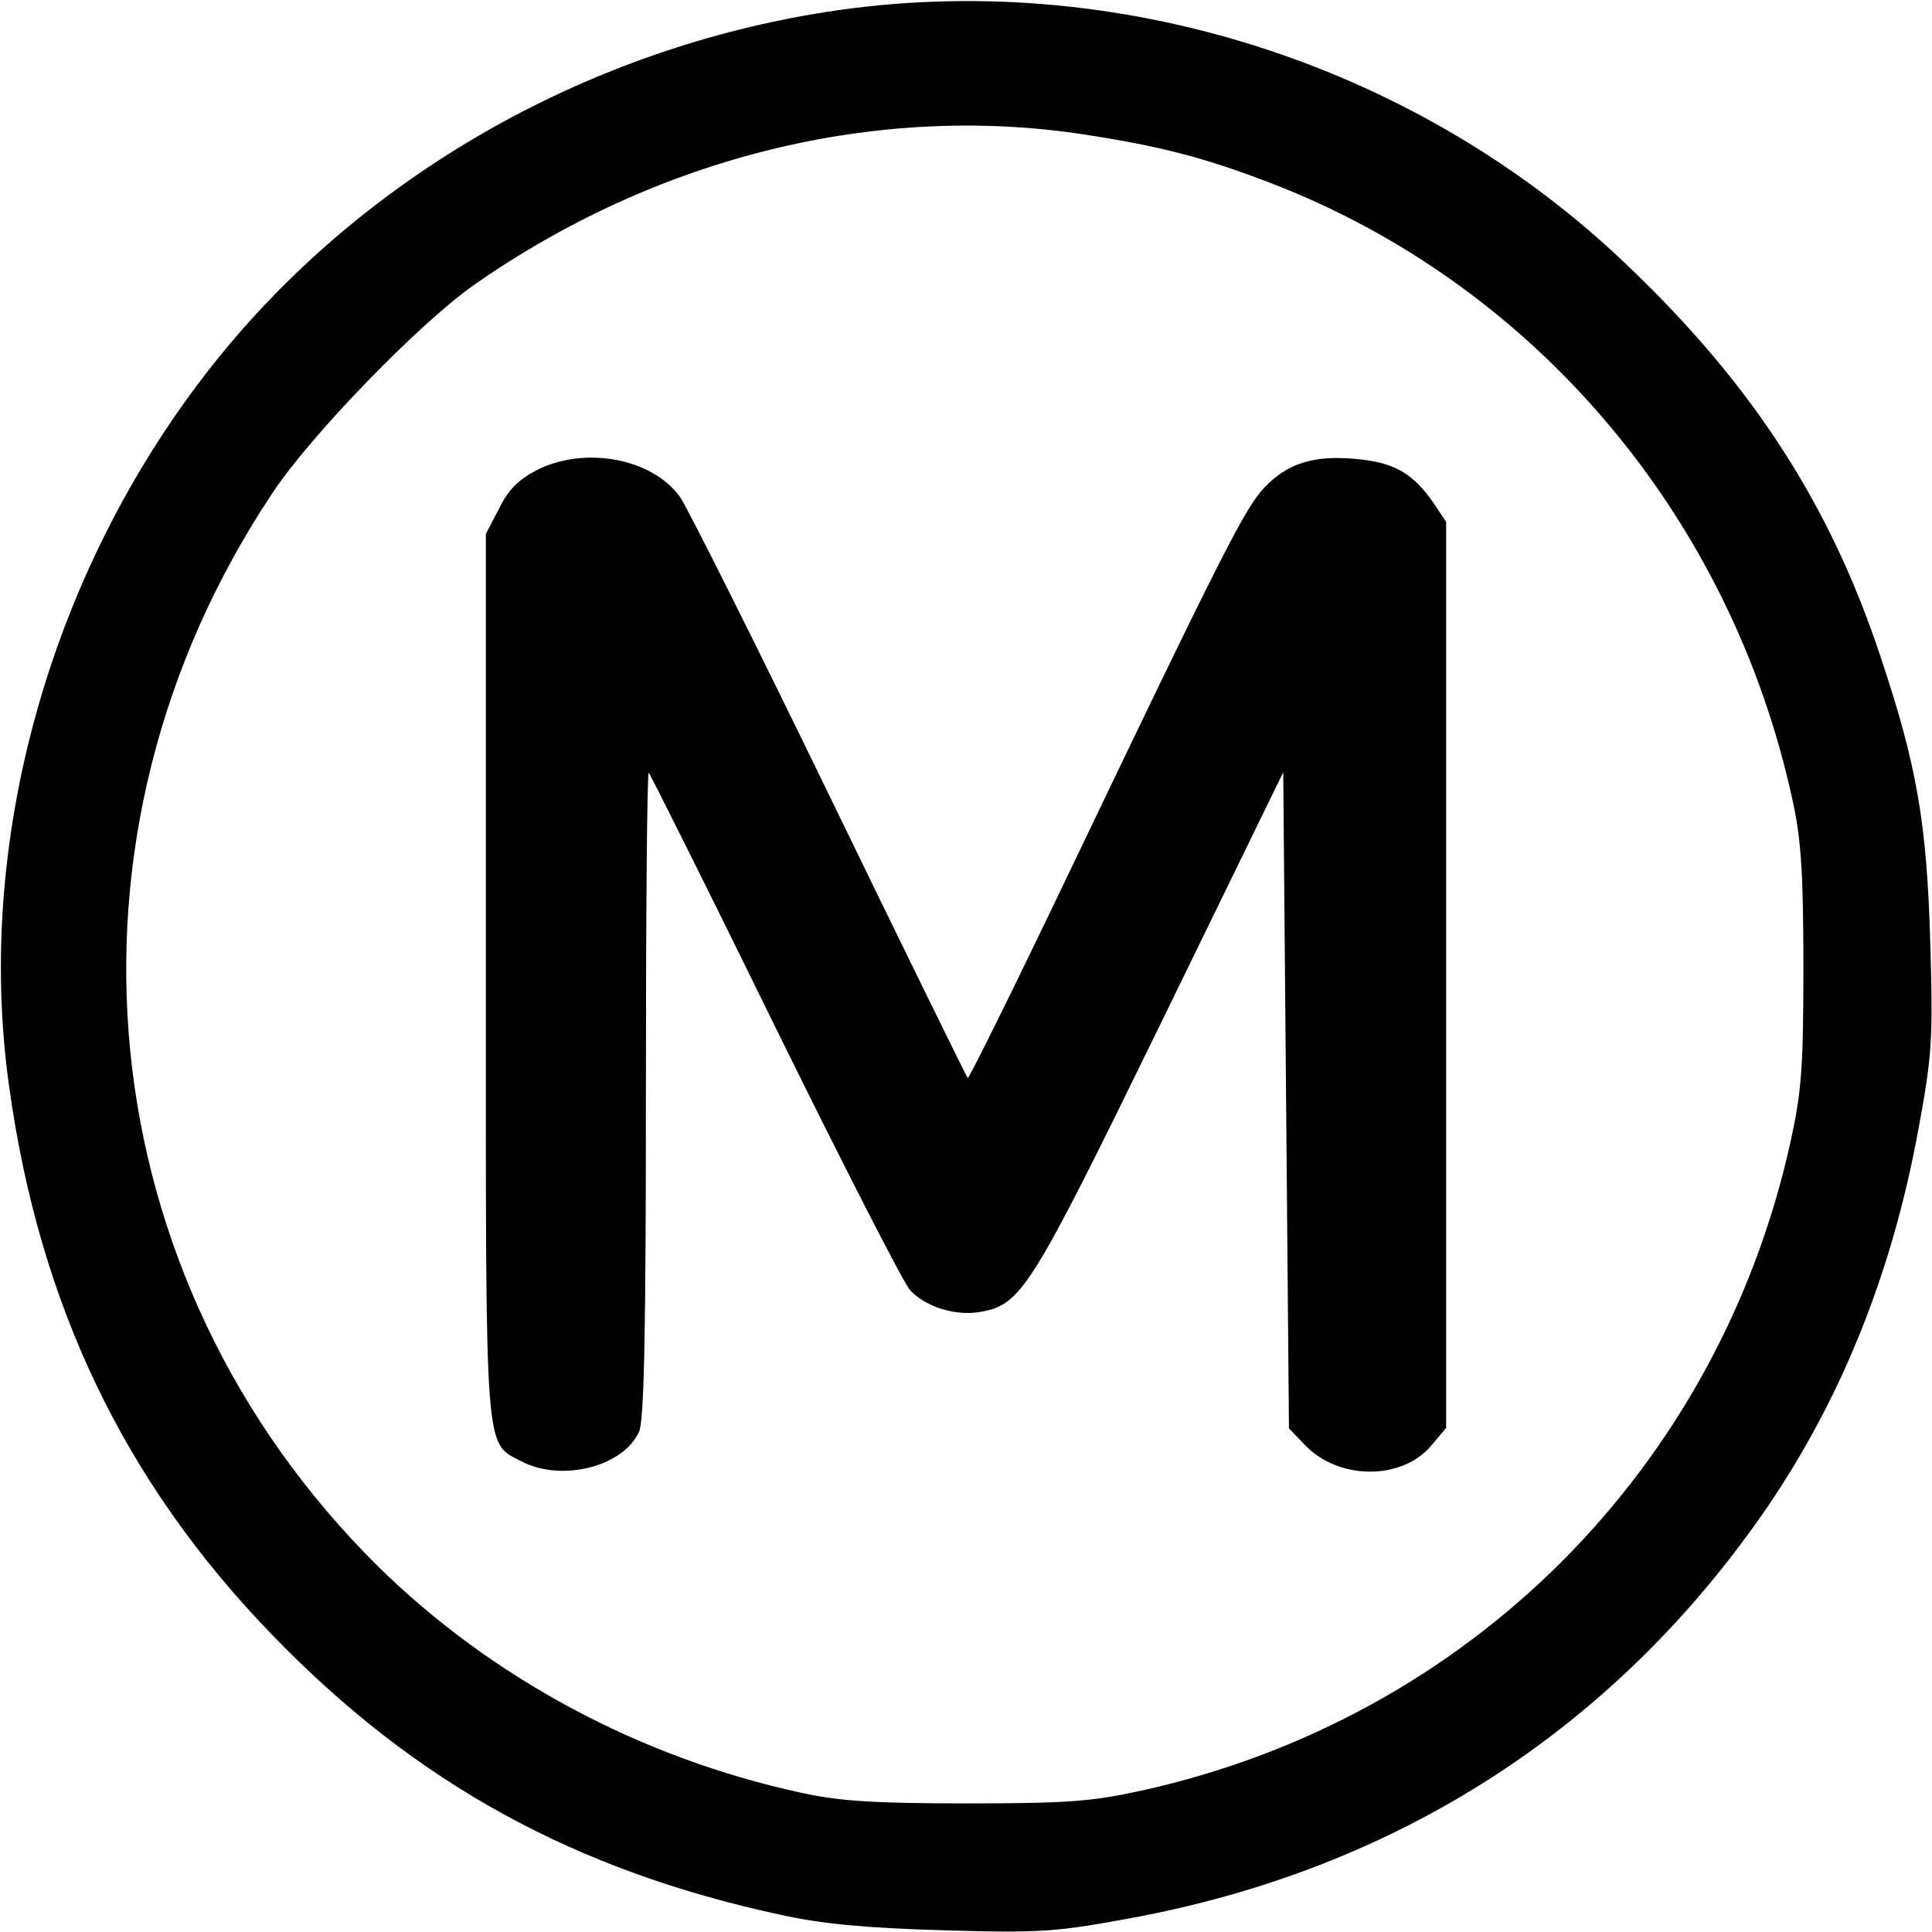
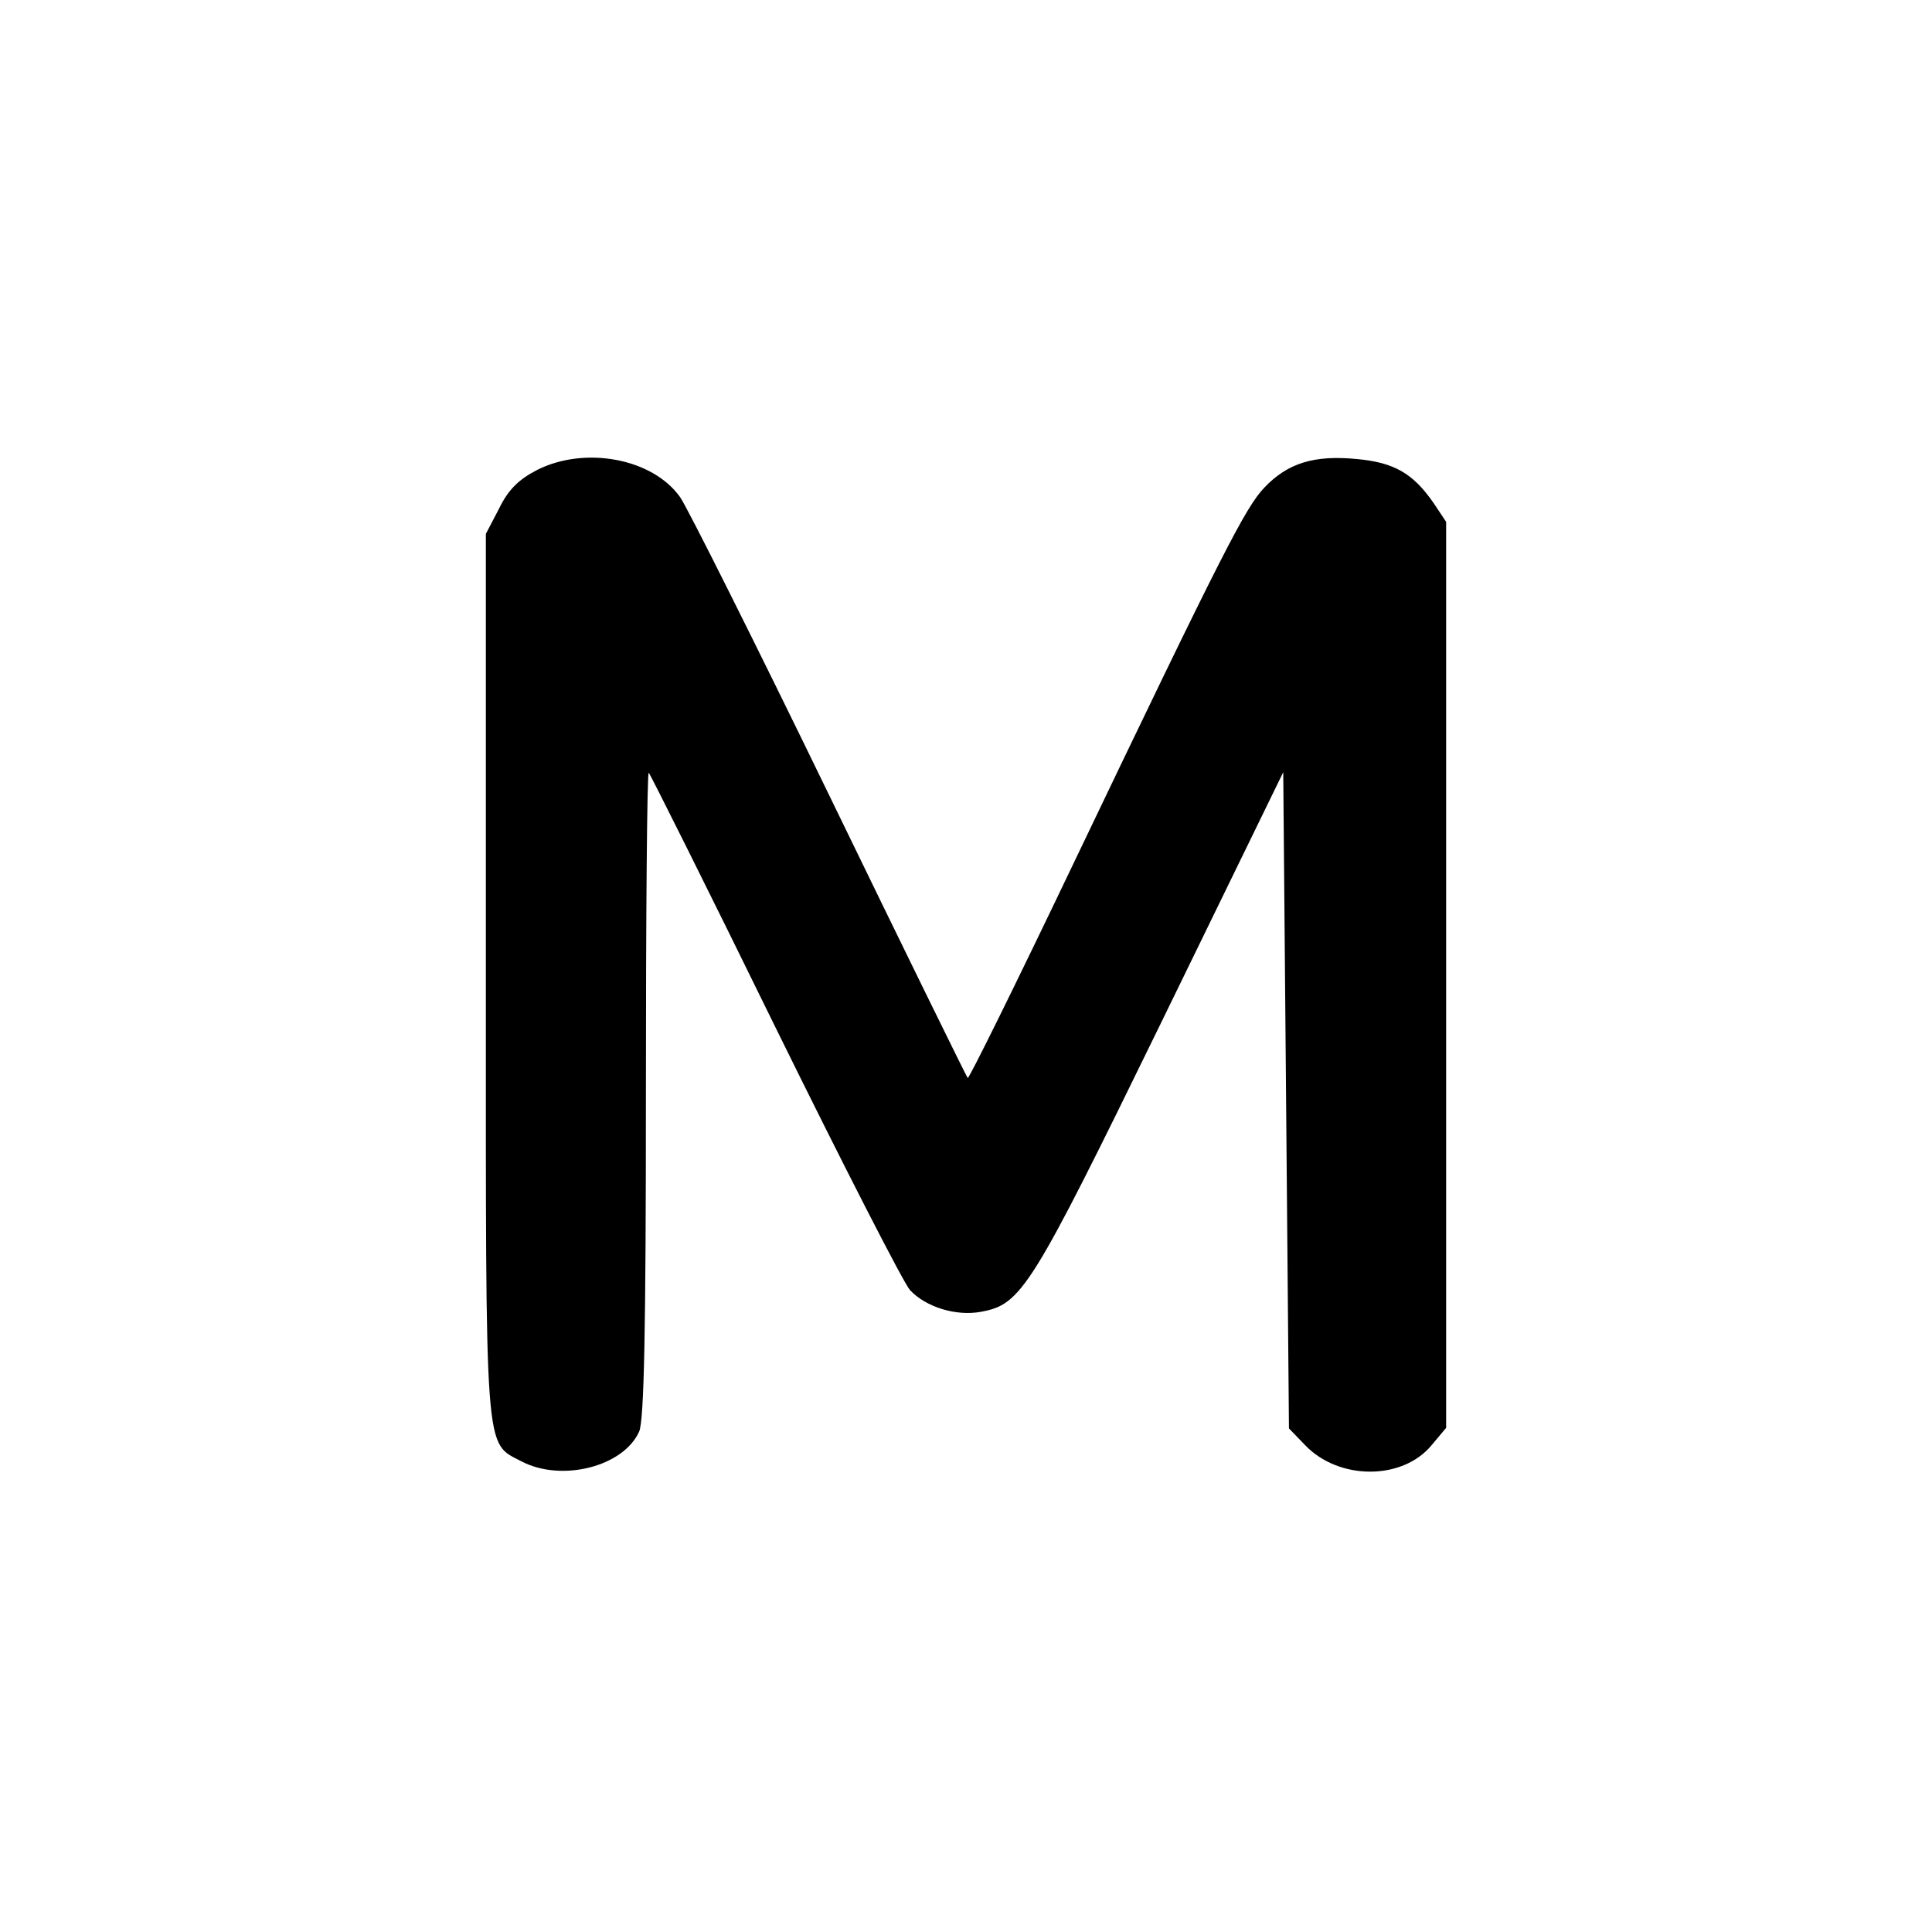
<svg xmlns="http://www.w3.org/2000/svg" version="1.0" width="338pt" height="338pt" viewBox="0 0 338 338" preserveAspectRatio="xMidYMid meet">
  <g transform="translate(0,338) scale(0.1,-0.1)" fill="#000000" stroke="none">
-     <path d="M1445 3359 c-408 -64 -785 -274 -1044 -582 -302 -360 -448 -851 -385 -1298 53 -382 201 -691 459 -958 251 -260 529 -413 891 -491 73 -16 148 -23 284 -27 170 -5 197 -3 327 21 468 86 849 332 1114 718 131 192 219 411 265 661 24 130 26 157 21 327 -6 209 -23 310 -87 501 -87 263 -221 472 -438 680 -370 358 -902 527 -1407 448z m450 -214 c137 -21 213 -41 330 -86 461 -178 804 -584 911 -1079 15 -67 19 -128 19 -290 0 -178 -3 -219 -23 -310 -127 -570 -562 -1005 -1132 -1132 -91 -20 -132 -23 -310 -23 -162 0 -223 4 -290 19 -281 61 -541 201 -739 396 -509 504 -585 1277 -184 1878 67 101 257 297 353 364 319 223 702 318 1065 263z" />
    <path d="M940 2558 c-33 -17 -51 -35 -67 -68 l-23 -44 0 -774 c0 -853 -3 -814 63 -849 70 -36 177 -9 205 52 9 19 12 181 12 592 0 312 2 564 5 561 3 -3 103 -203 221 -444 119 -242 225 -449 236 -461 28 -30 81 -46 124 -38 71 13 87 38 314 503 l215 441 5 -574 5 -574 28 -29 c59 -62 170 -62 221 -1 l26 31 0 792 0 793 -22 33 c-36 52 -69 71 -135 77 -74 7 -120 -7 -161 -50 -33 -35 -70 -106 -337 -664 -98 -205 -180 -371 -182 -369 -2 2 -111 224 -242 494 -131 270 -249 505 -261 522 -48 68 -166 90 -250 48z" />
  </g>
</svg>